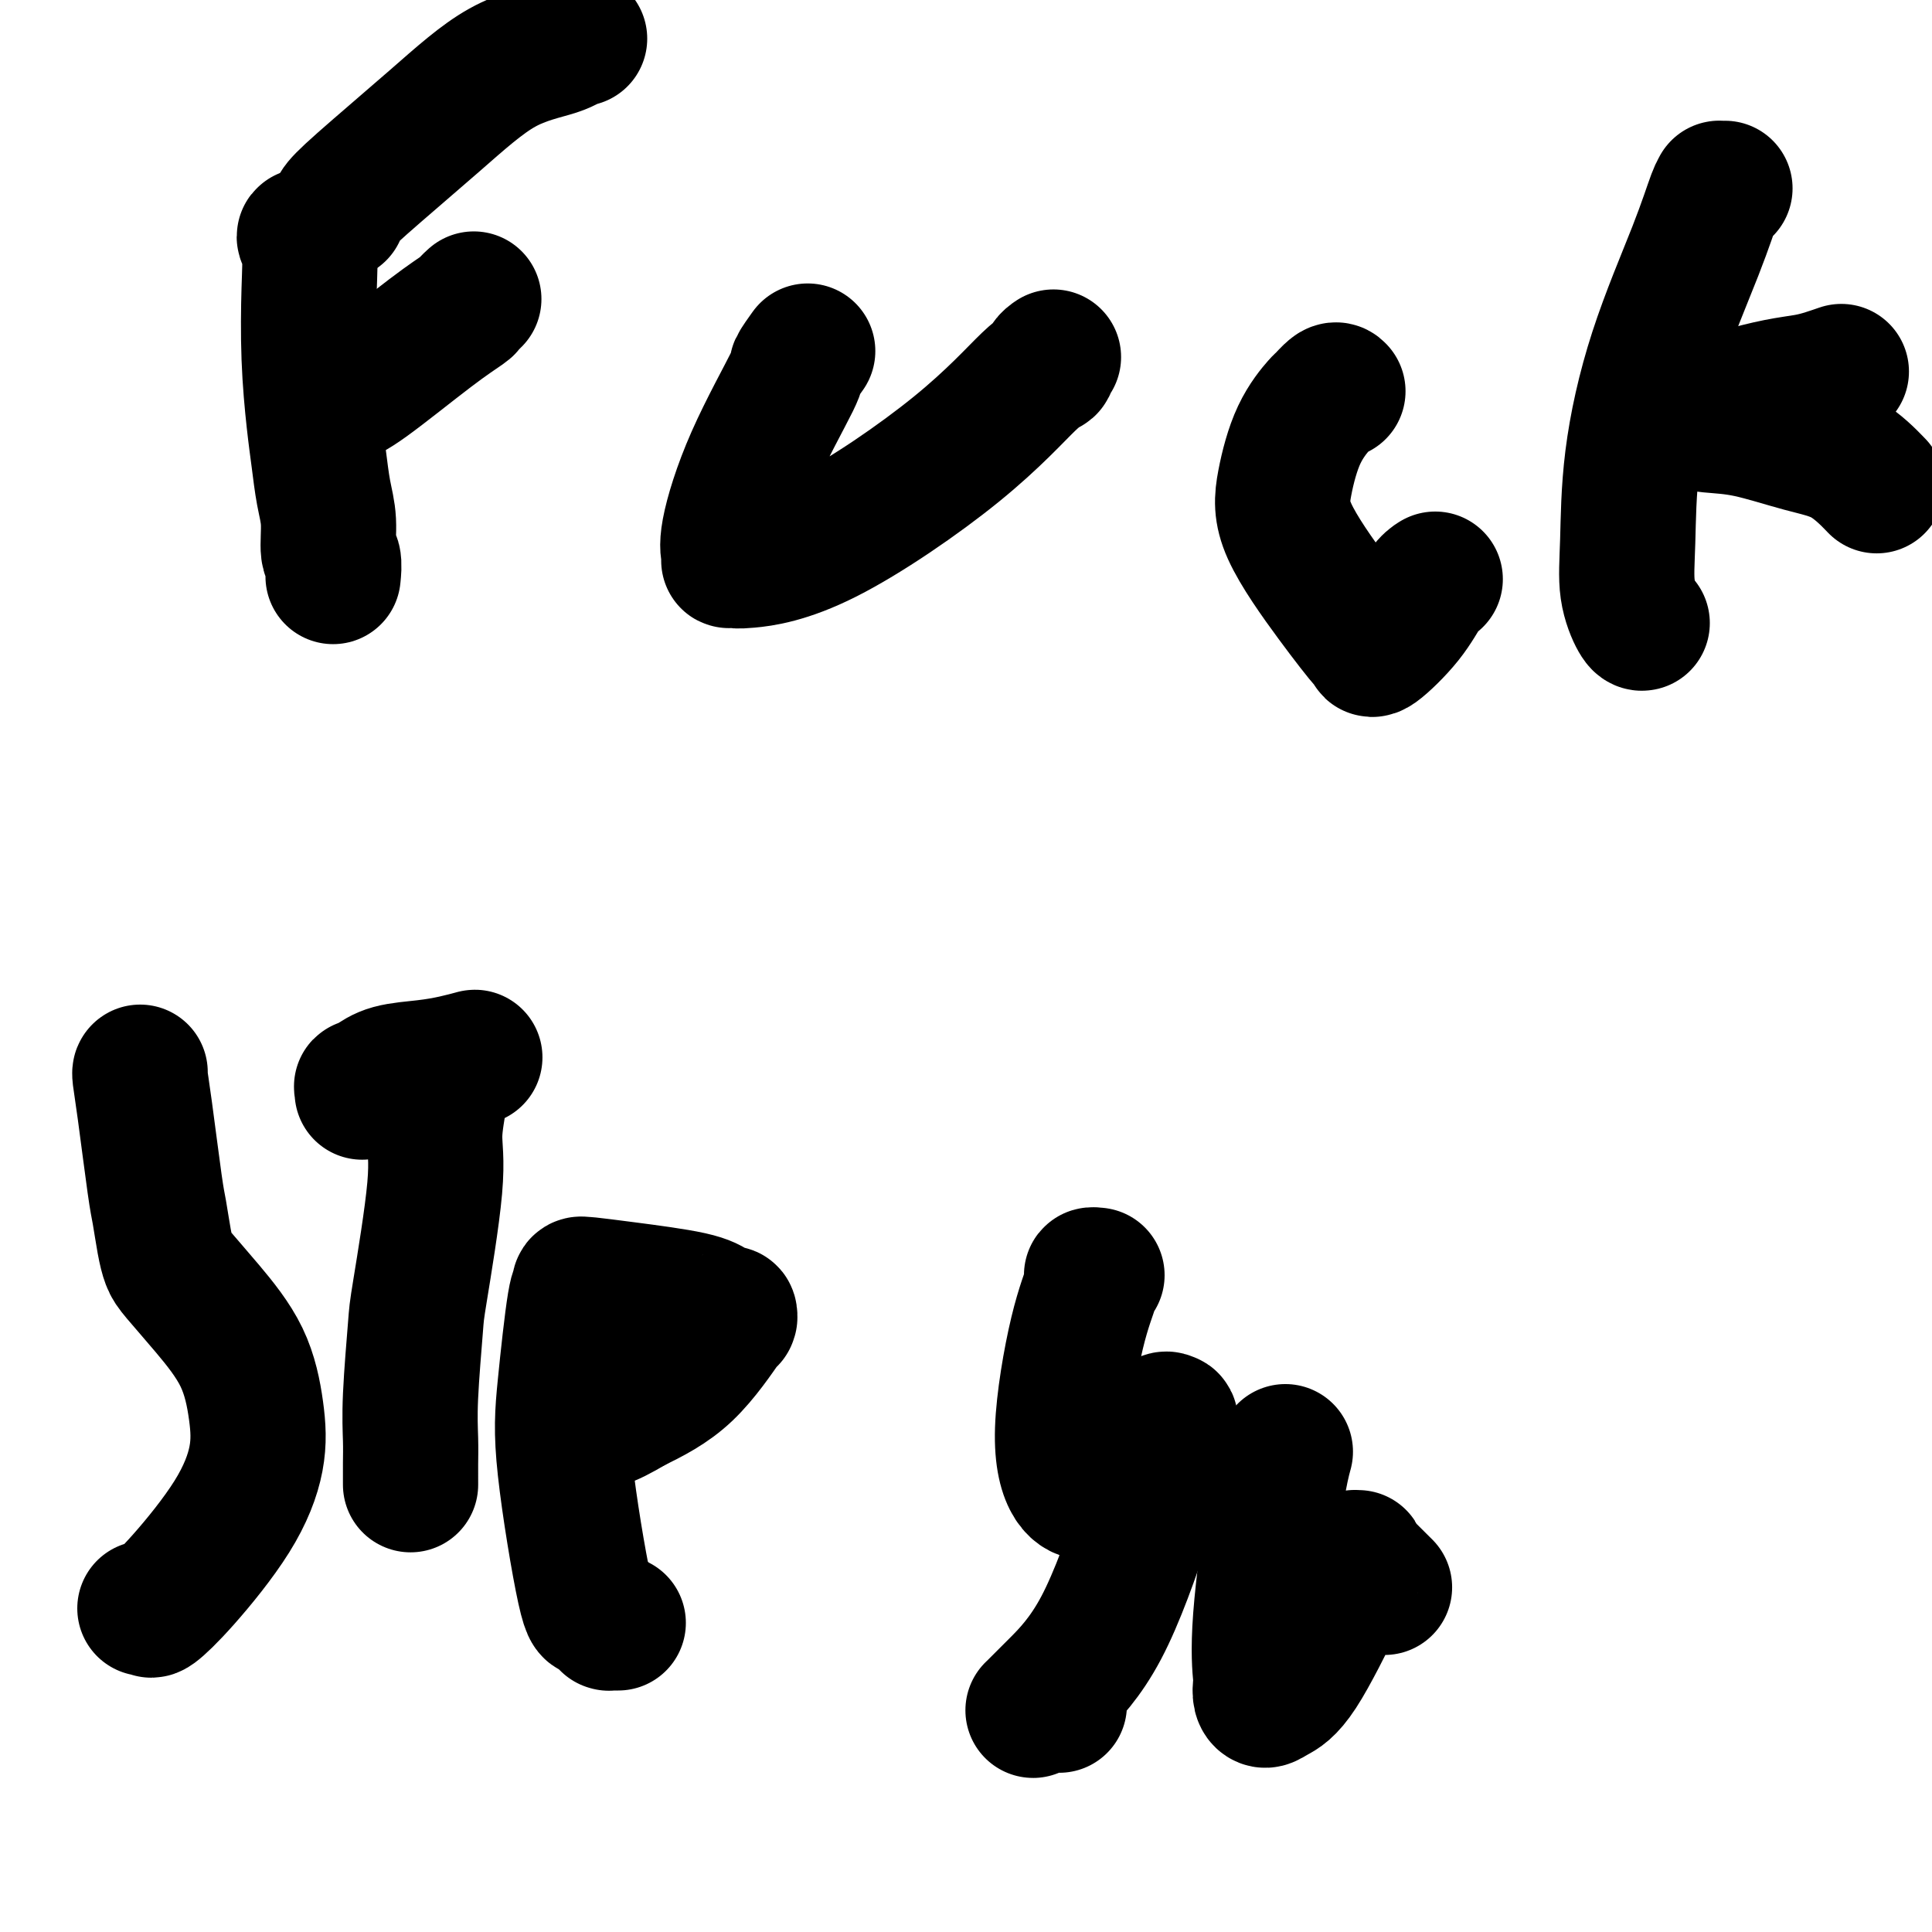
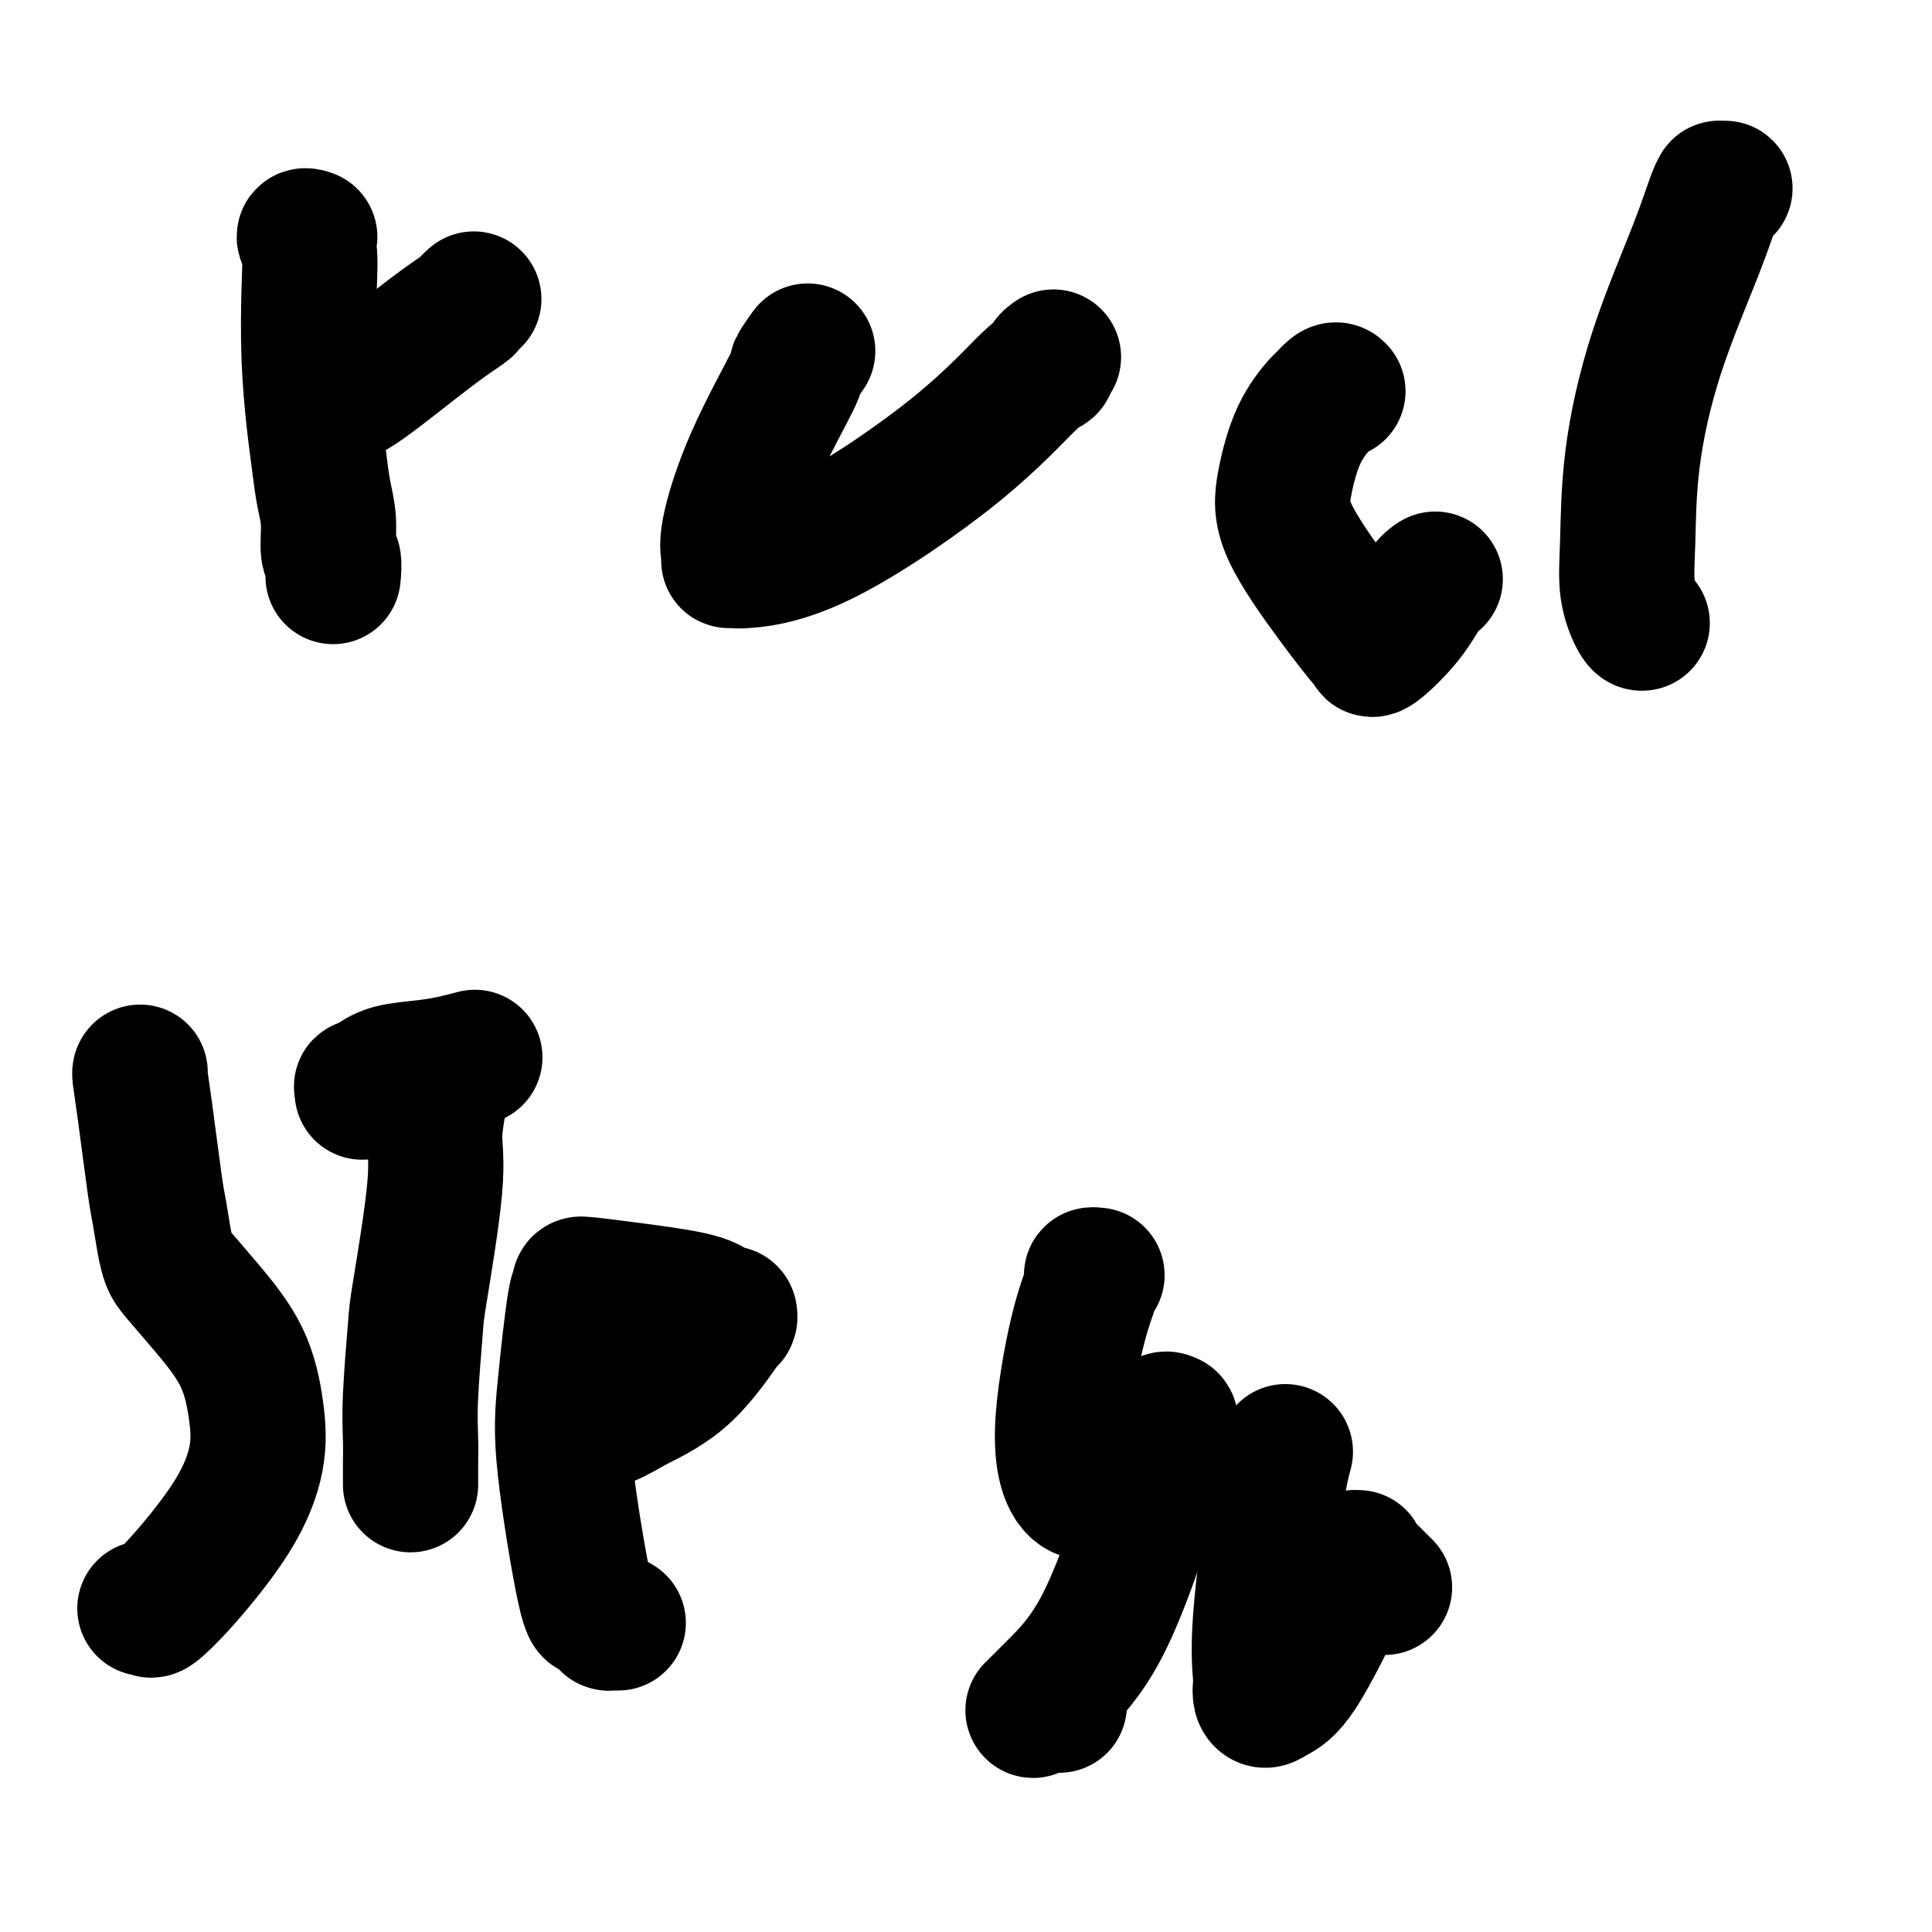
<svg xmlns="http://www.w3.org/2000/svg" viewBox="0 0 400 400" version="1.1">
  <g fill="none" stroke="#000000" stroke-width="28" stroke-linecap="round" stroke-linejoin="round">
    <path d="M64,49c-0.038,-0.013 -0.077,-0.027 0,0c0.077,0.027 0.268,0.094 0,0c-0.268,-0.094 -0.997,-0.348 -1,0c-0.003,0.348 0.720,1.297 1,3c0.280,1.703 0.116,4.159 0,8c-0.116,3.841 -0.185,9.067 0,14c0.185,4.933 0.623,9.574 1,13c0.377,3.426 0.693,5.637 1,8c0.307,2.363 0.604,4.879 1,7c0.396,2.121 0.891,3.847 1,6c0.109,2.153 -0.167,4.732 0,6c0.167,1.268 0.776,1.226 1,2c0.224,0.774 0.064,2.364 0,3c-0.064,0.636 -0.032,0.318 0,0" />
-     <path d="M70,44c-0.001,-0.001 -0.002,-0.002 0,0c0.002,0.002 0.007,0.006 0,0c-0.007,-0.006 -0.027,-0.023 0,0c0.027,0.023 0.102,0.085 0,0c-0.102,-0.085 -0.379,-0.315 0,-1c0.379,-0.685 1.415,-1.823 5,-5c3.585,-3.177 9.721,-8.392 15,-13c5.279,-4.608 9.702,-8.608 14,-11c4.298,-2.392 8.472,-3.177 11,-4c2.528,-0.823 3.409,-1.685 4,-2c0.591,-0.315 0.890,-0.085 1,0c0.110,0.085 0.030,0.023 0,0c-0.030,-0.023 -0.008,-0.007 0,0c0.008,0.007 0.004,0.003 0,0" />
    <path d="M70,83c0.001,-0.002 0.002,-0.004 0,0c-0.002,0.004 -0.007,0.013 0,0c0.007,-0.013 0.026,-0.047 0,0c-0.026,0.047 -0.098,0.174 0,0c0.098,-0.174 0.365,-0.648 1,-1c0.635,-0.352 1.638,-0.581 5,-3c3.362,-2.419 9.083,-7.026 13,-10c3.917,-2.974 6.030,-4.313 7,-5c0.970,-0.687 0.796,-0.720 1,-1c0.204,-0.280 0.786,-0.806 1,-1c0.214,-0.194 0.061,-0.055 0,0c-0.061,0.055 -0.031,0.028 0,0" />
    <path d="M167,73c-0.067,0.093 -0.134,0.187 0,0c0.134,-0.187 0.470,-0.654 0,0c-0.470,0.654 -1.744,2.431 -2,3c-0.256,0.569 0.506,-0.068 -1,3c-1.506,3.068 -5.280,9.841 -8,16c-2.720,6.159 -4.386,11.702 -5,15c-0.614,3.298 -0.177,4.349 0,5c0.177,0.651 0.095,0.902 0,1c-0.095,0.098 -0.201,0.042 0,0c0.201,-0.042 0.711,-0.071 1,0c0.289,0.071 0.358,0.240 3,0c2.642,-0.240 7.856,-0.890 16,-5c8.144,-4.110 19.219,-11.679 27,-18c7.781,-6.321 12.267,-11.392 15,-14c2.733,-2.608 3.713,-2.751 4,-3c0.287,-0.249 -0.119,-0.603 0,-1c0.119,-0.397 0.763,-0.838 1,-1c0.237,-0.162 0.068,-0.046 0,0c-0.068,0.046 -0.034,0.023 0,0" />
    <path d="M277,81c-0.200,-0.227 -0.400,-0.454 -1,0c-0.600,0.454 -1.600,1.590 -2,2c-0.400,0.410 -0.199,0.094 -1,1c-0.801,0.906 -2.603,3.035 -4,6c-1.397,2.965 -2.388,6.765 -3,10c-0.612,3.235 -0.845,5.905 1,10c1.845,4.095 5.767,9.616 9,14c3.233,4.384 5.776,7.631 7,9c1.224,1.369 1.130,0.861 1,1c-0.130,0.139 -0.297,0.927 1,0c1.297,-0.927 4.059,-3.568 6,-6c1.941,-2.432 3.061,-4.655 4,-6c0.939,-1.345 1.697,-1.813 2,-2c0.303,-0.187 0.152,-0.094 0,0" />
    <path d="M357,39c0.117,-0.002 0.233,-0.003 0,0c-0.233,0.003 -0.816,0.012 -1,0c-0.184,-0.012 0.031,-0.045 0,0c-0.031,0.045 -0.309,0.168 -1,2c-0.691,1.832 -1.795,5.373 -4,11c-2.205,5.627 -5.513,13.340 -8,21c-2.487,7.660 -4.155,15.268 -5,22c-0.845,6.732 -0.867,12.588 -1,17c-0.133,4.412 -0.376,7.378 0,10c0.376,2.622 1.370,4.898 2,6c0.630,1.102 0.894,1.029 1,1c0.106,-0.029 0.053,-0.015 0,0" />
-     <path d="M381,77c-0.068,0.023 -0.135,0.047 0,0c0.135,-0.047 0.474,-0.164 0,0c-0.474,0.164 -1.760,0.611 -3,1c-1.240,0.389 -2.432,0.721 -4,1c-1.568,0.279 -3.510,0.504 -6,1c-2.490,0.496 -5.529,1.261 -8,2c-2.471,0.739 -4.375,1.451 -6,2c-1.625,0.549 -2.971,0.935 -4,1c-1.029,0.065 -1.741,-0.189 -2,0c-0.259,0.189 -0.066,0.822 0,1c0.066,0.178 0.006,-0.100 0,0c-0.006,0.100 0.043,0.579 1,1c0.957,0.421 2.821,0.783 5,1c2.179,0.217 4.672,0.290 8,1c3.328,0.710 7.490,2.056 11,3c3.510,0.944 6.368,1.485 9,3c2.632,1.515 5.038,4.004 6,5c0.962,0.996 0.481,0.498 0,0" />
    <path d="M29,222c-0.004,0.003 -0.008,0.007 0,0c0.008,-0.007 0.030,-0.024 0,0c-0.030,0.024 -0.110,0.088 0,1c0.110,0.912 0.411,2.671 1,7c0.589,4.329 1.468,11.229 2,15c0.532,3.771 0.719,4.412 1,6c0.281,1.588 0.655,4.121 1,6c0.345,1.879 0.659,3.104 1,4c0.341,0.896 0.707,1.462 2,3c1.293,1.538 3.513,4.046 6,7c2.487,2.954 5.241,6.354 7,10c1.759,3.646 2.524,7.538 3,11c0.476,3.462 0.665,6.493 0,10c-0.665,3.507 -2.182,7.490 -5,12c-2.818,4.510 -6.937,9.548 -10,13c-3.063,3.452 -5.068,5.317 -6,6c-0.932,0.683 -0.789,0.184 -1,0c-0.211,-0.184 -0.774,-0.053 -1,0c-0.226,0.053 -0.113,0.026 0,0" />
    <path d="M128,336c-0.453,-0.000 -0.906,-0.000 -1,0c-0.094,0.000 0.172,0.001 0,0c-0.172,-0.001 -0.781,-0.002 -1,0c-0.219,0.002 -0.048,0.008 0,0c0.048,-0.008 -0.029,-0.028 0,0c0.029,0.028 0.162,0.105 0,0c-0.162,-0.105 -0.618,-0.393 -1,-1c-0.382,-0.607 -0.689,-1.533 -1,-2c-0.311,-0.467 -0.627,-0.477 -1,0c-0.373,0.477 -0.804,1.439 -2,-4c-1.196,-5.439 -3.159,-17.279 -4,-25c-0.841,-7.721 -0.561,-11.323 0,-17c0.561,-5.677 1.405,-13.430 2,-17c0.595,-3.570 0.943,-2.957 1,-3c0.057,-0.043 -0.177,-0.741 0,-1c0.177,-0.259 0.764,-0.078 1,0c0.236,0.078 0.122,0.052 0,0c-0.122,-0.052 -0.250,-0.129 1,0c1.250,0.129 3.880,0.464 8,1c4.120,0.536 9.731,1.271 13,2c3.269,0.729 4.196,1.450 5,2c0.804,0.550 1.485,0.927 2,1c0.515,0.073 0.863,-0.159 1,0c0.137,0.159 0.064,0.708 0,1c-0.064,0.292 -0.120,0.326 0,0c0.120,-0.326 0.417,-1.011 -1,1c-1.417,2.011 -4.548,6.717 -8,10c-3.452,3.283 -7.226,5.141 -11,7" />
    <path d="M131,291c-2.940,1.762 -4.792,2.667 -6,3c-1.208,0.333 -1.774,0.095 -2,0c-0.226,-0.095 -0.113,-0.048 0,0" />
    <path d="M91,221c0.010,-0.158 0.020,-0.315 0,0c-0.020,0.315 -0.068,1.104 0,2c0.068,0.896 0.254,1.900 0,4c-0.254,2.100 -0.947,5.297 -1,8c-0.053,2.703 0.536,4.911 0,11c-0.536,6.089 -2.196,16.059 -3,21c-0.804,4.941 -0.751,4.852 -1,8c-0.249,3.148 -0.799,9.534 -1,14c-0.201,4.466 -0.054,7.011 0,9c0.054,1.989 0.015,3.420 0,5c-0.015,1.580 -0.004,3.309 0,4c0.004,0.691 0.002,0.346 0,0" />
    <path d="M75,226c0.003,-0.031 0.006,-0.063 0,0c-0.006,0.063 -0.020,0.220 0,0c0.020,-0.220 0.076,-0.819 0,-1c-0.076,-0.181 -0.282,0.054 0,0c0.282,-0.054 1.054,-0.396 2,-1c0.946,-0.604 2.068,-1.468 4,-2c1.932,-0.532 4.675,-0.731 7,-1c2.325,-0.269 4.231,-0.608 6,-1c1.769,-0.392 3.399,-0.836 4,-1c0.601,-0.164 0.172,-0.047 0,0c-0.172,0.047 -0.086,0.023 0,0" />
    <path d="M227,264c-0.035,-0.005 -0.070,-0.009 0,0c0.070,0.009 0.245,0.032 0,0c-0.245,-0.032 -0.908,-0.117 -1,0c-0.092,0.117 0.389,0.438 0,2c-0.389,1.562 -1.646,4.366 -3,10c-1.354,5.634 -2.803,14.097 -3,20c-0.197,5.903 0.858,9.247 2,11c1.142,1.753 2.372,1.917 3,2c0.628,0.083 0.654,0.087 1,0c0.346,-0.087 1.014,-0.266 2,-1c0.986,-0.734 2.292,-2.025 4,-4c1.708,-1.975 3.820,-4.635 5,-6c1.180,-1.365 1.429,-1.436 2,-2c0.571,-0.564 1.466,-1.621 2,-2c0.534,-0.379 0.709,-0.079 1,0c0.291,0.079 0.698,-0.063 0,3c-0.698,3.063 -2.502,9.332 -5,17c-2.498,7.668 -5.688,16.734 -9,23c-3.312,6.266 -6.744,9.731 -9,12c-2.256,2.269 -3.337,3.340 -4,4c-0.663,0.660 -0.909,0.909 -1,1c-0.091,0.091 -0.025,0.025 0,0c0.025,-0.025 0.011,-0.011 0,0c-0.011,0.011 -0.020,0.017 0,0c0.020,-0.017 0.069,-0.057 0,0c-0.069,0.057 -0.256,0.211 0,0c0.256,-0.211 0.953,-0.788 2,-1c1.047,-0.212 2.442,-0.061 3,0c0.558,0.061 0.279,0.030 0,0" />
    <path d="M266,301c0.010,-0.036 0.019,-0.072 0,0c-0.019,0.072 -0.068,0.250 0,0c0.068,-0.250 0.253,-0.930 0,0c-0.253,0.930 -0.944,3.471 -2,10c-1.056,6.529 -2.476,17.046 -3,24c-0.524,6.954 -0.150,10.344 0,12c0.150,1.656 0.076,1.576 0,2c-0.076,0.424 -0.156,1.351 0,2c0.156,0.649 0.547,1.021 1,1c0.453,-0.021 0.969,-0.433 2,-1c1.031,-0.567 2.579,-1.289 5,-5c2.421,-3.711 5.716,-10.411 8,-15c2.284,-4.589 3.559,-7.068 4,-8c0.441,-0.932 0.049,-0.319 0,0c-0.049,0.319 0.245,0.343 0,0c-0.245,-0.343 -1.027,-1.054 0,0c1.027,1.054 3.865,3.873 5,5c1.135,1.127 0.568,0.564 0,0" />
  </g>
</svg>